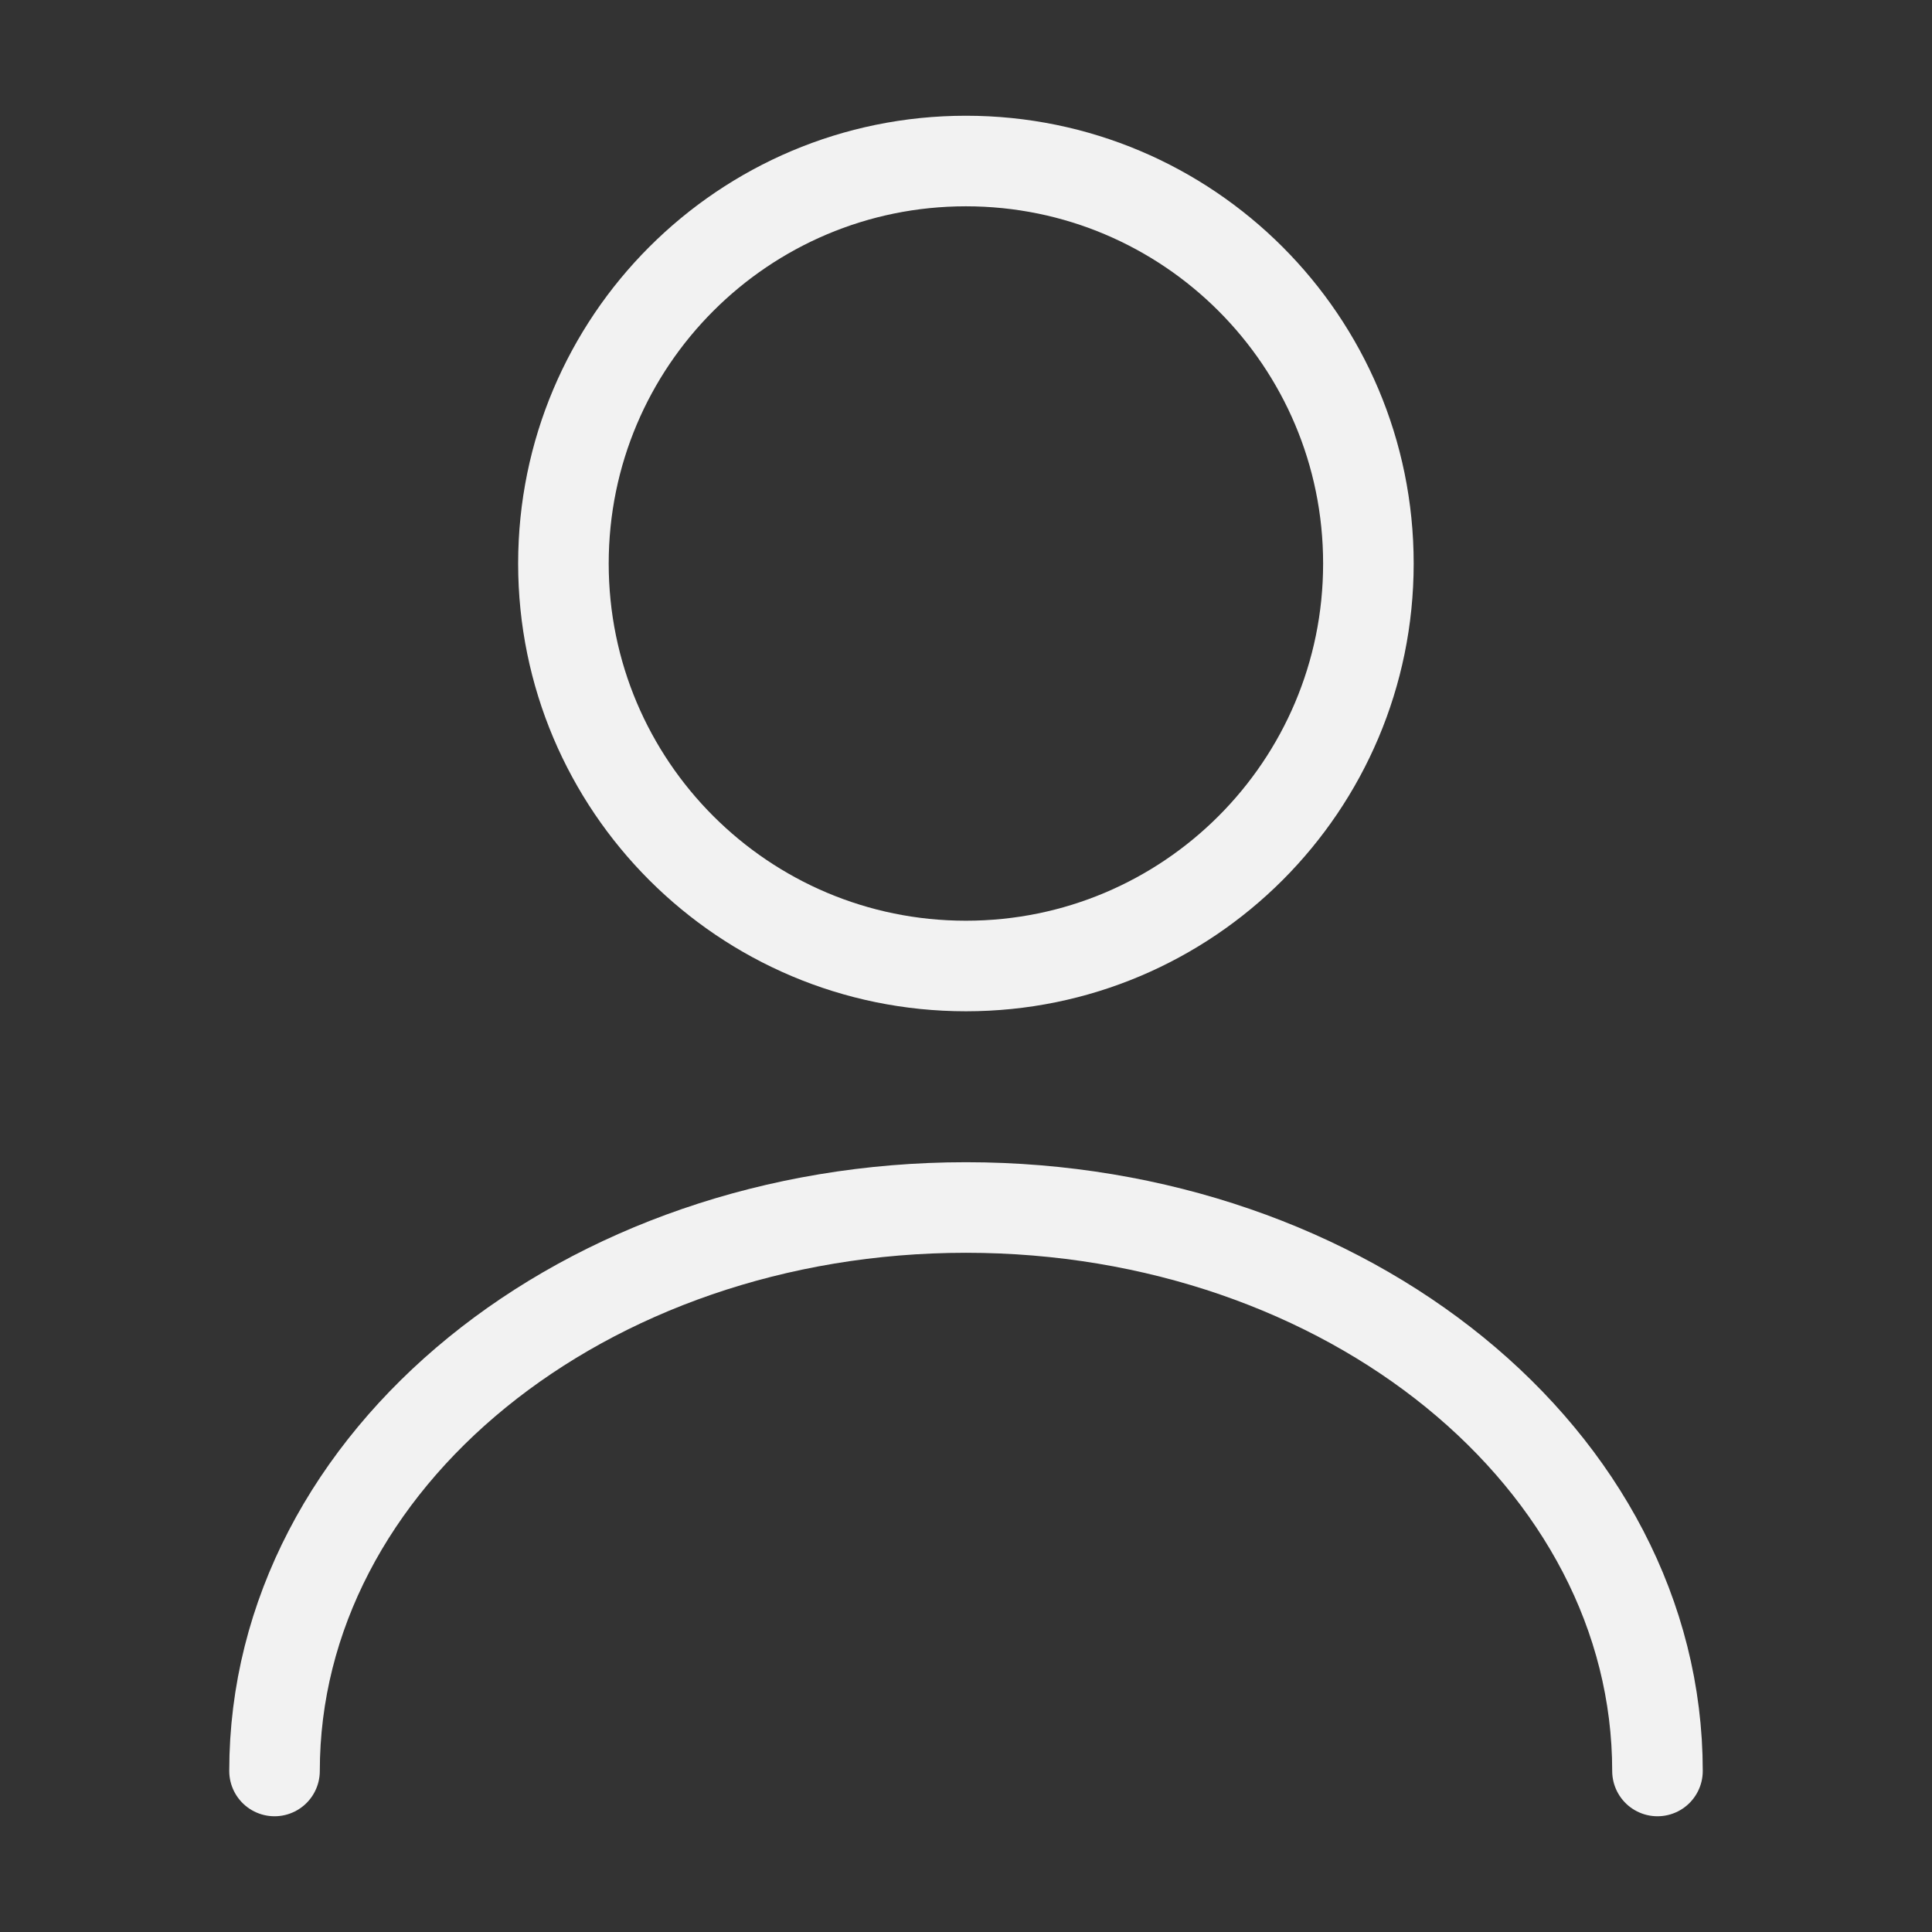
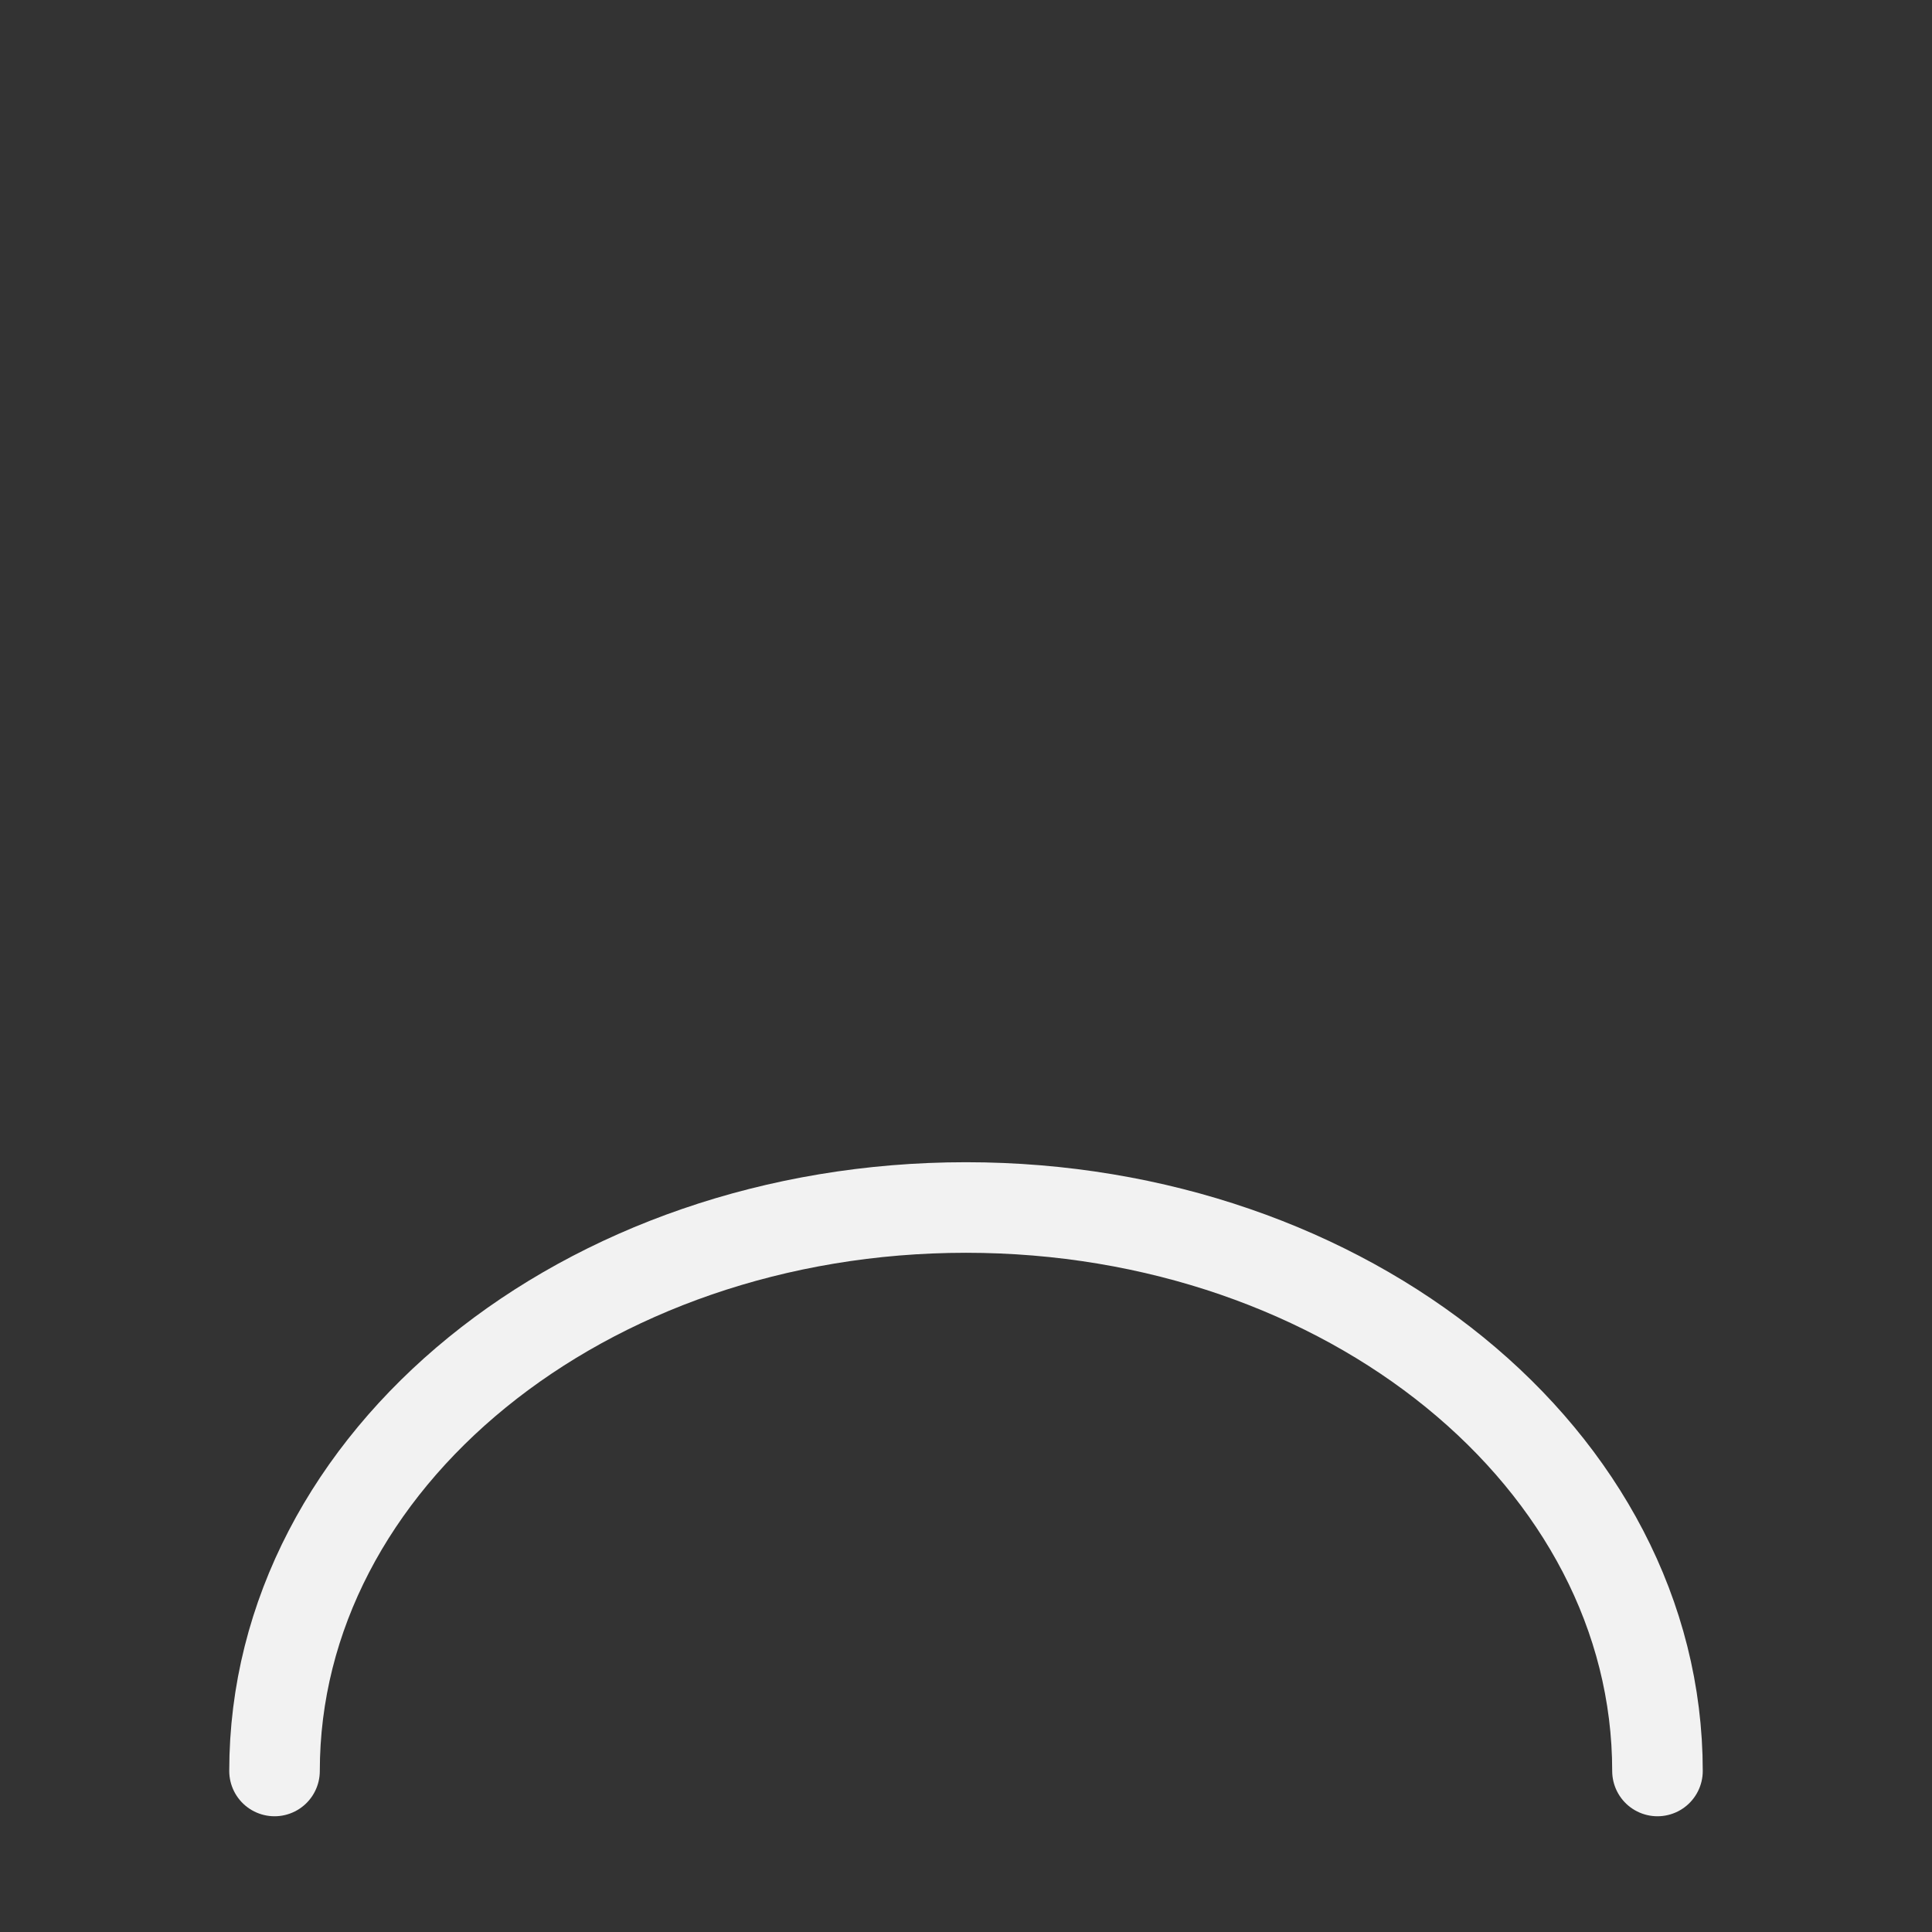
<svg xmlns="http://www.w3.org/2000/svg" width="32" height="32" viewBox="0 0 32 32" fill="none">
  <rect x="0" y="0" width="32" height="32" fill="#333333" stroke="none" />
-   <path d="M15.999 16C19.681 16 22.665 13.016 22.665 9.334C22.665 5.652 19.681 2.667 15.999 2.667C12.317 2.667 9.332 5.652 9.332 9.334C9.332 13.016 12.317 16 15.999 16Z" stroke="#F2F2F2" stroke-width="1.5" stroke-linecap="round" stroke-linejoin="round" />
  <path d="M27.453 29.333C27.453 24.173 22.32 20 16 20C9.68 20 4.547 24.173 4.547 29.333" stroke="#F2F2F2" stroke-width="1.5" stroke-linecap="round" stroke-linejoin="round" />
</svg>